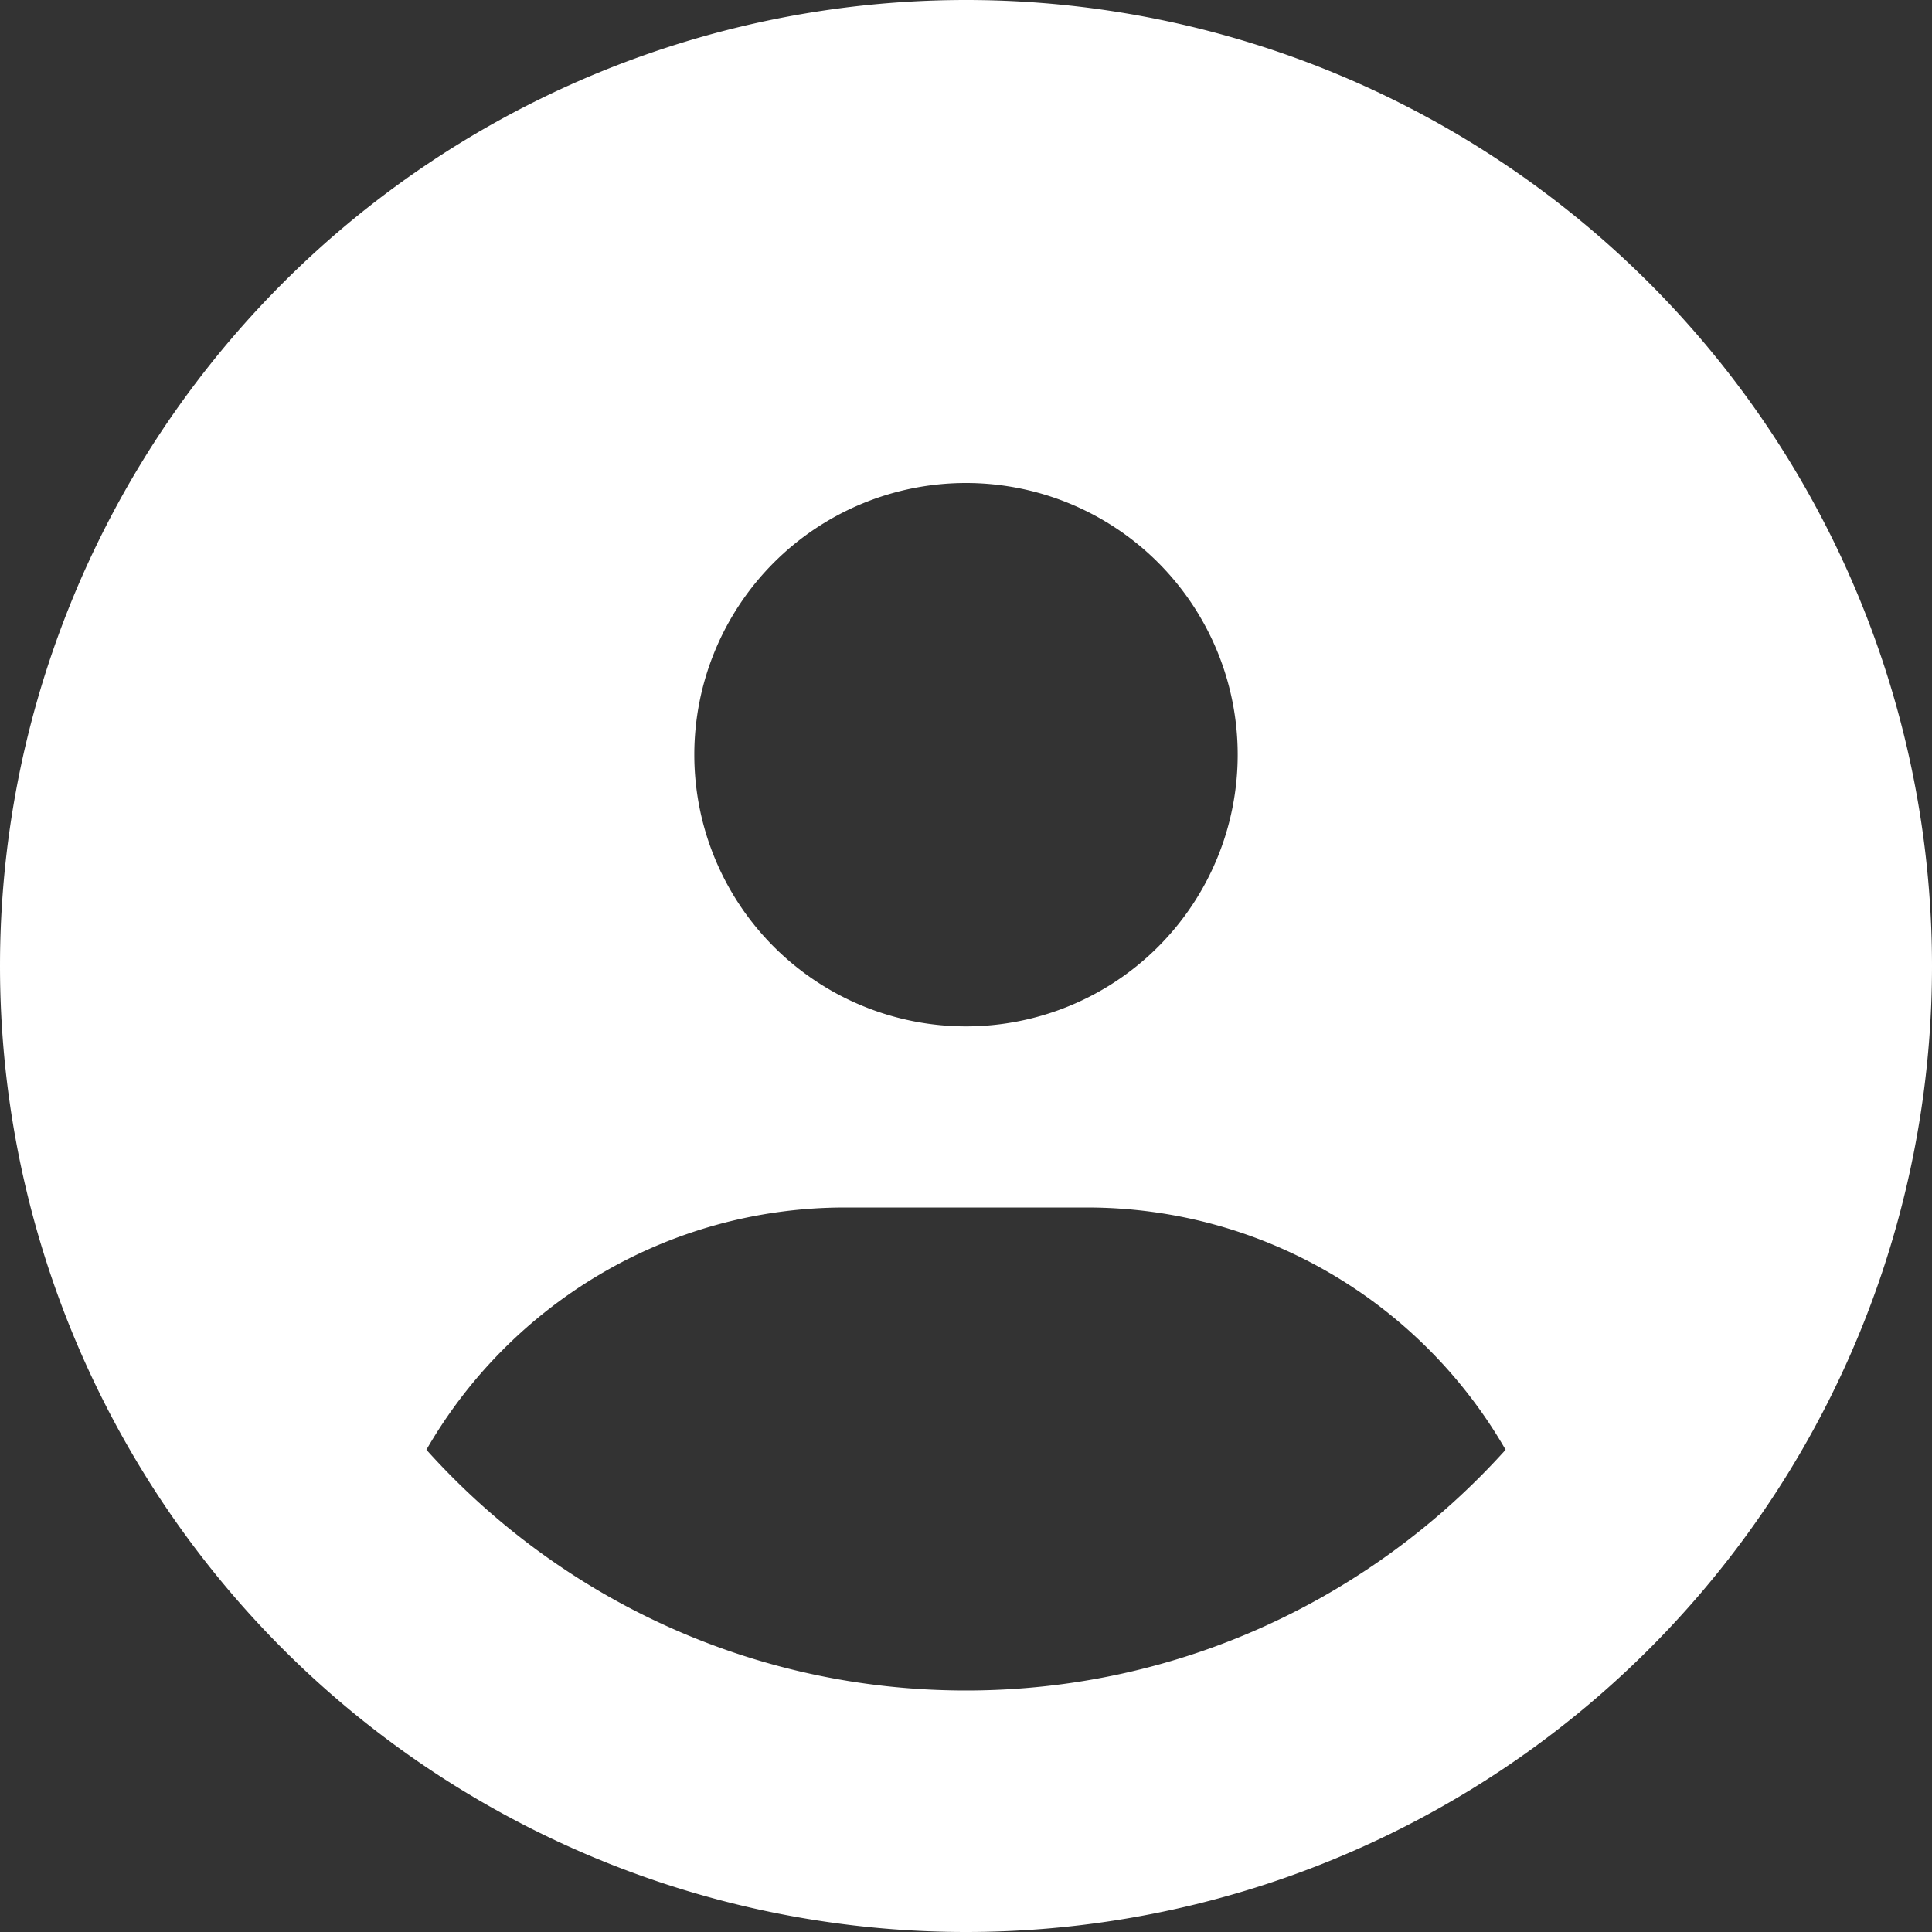
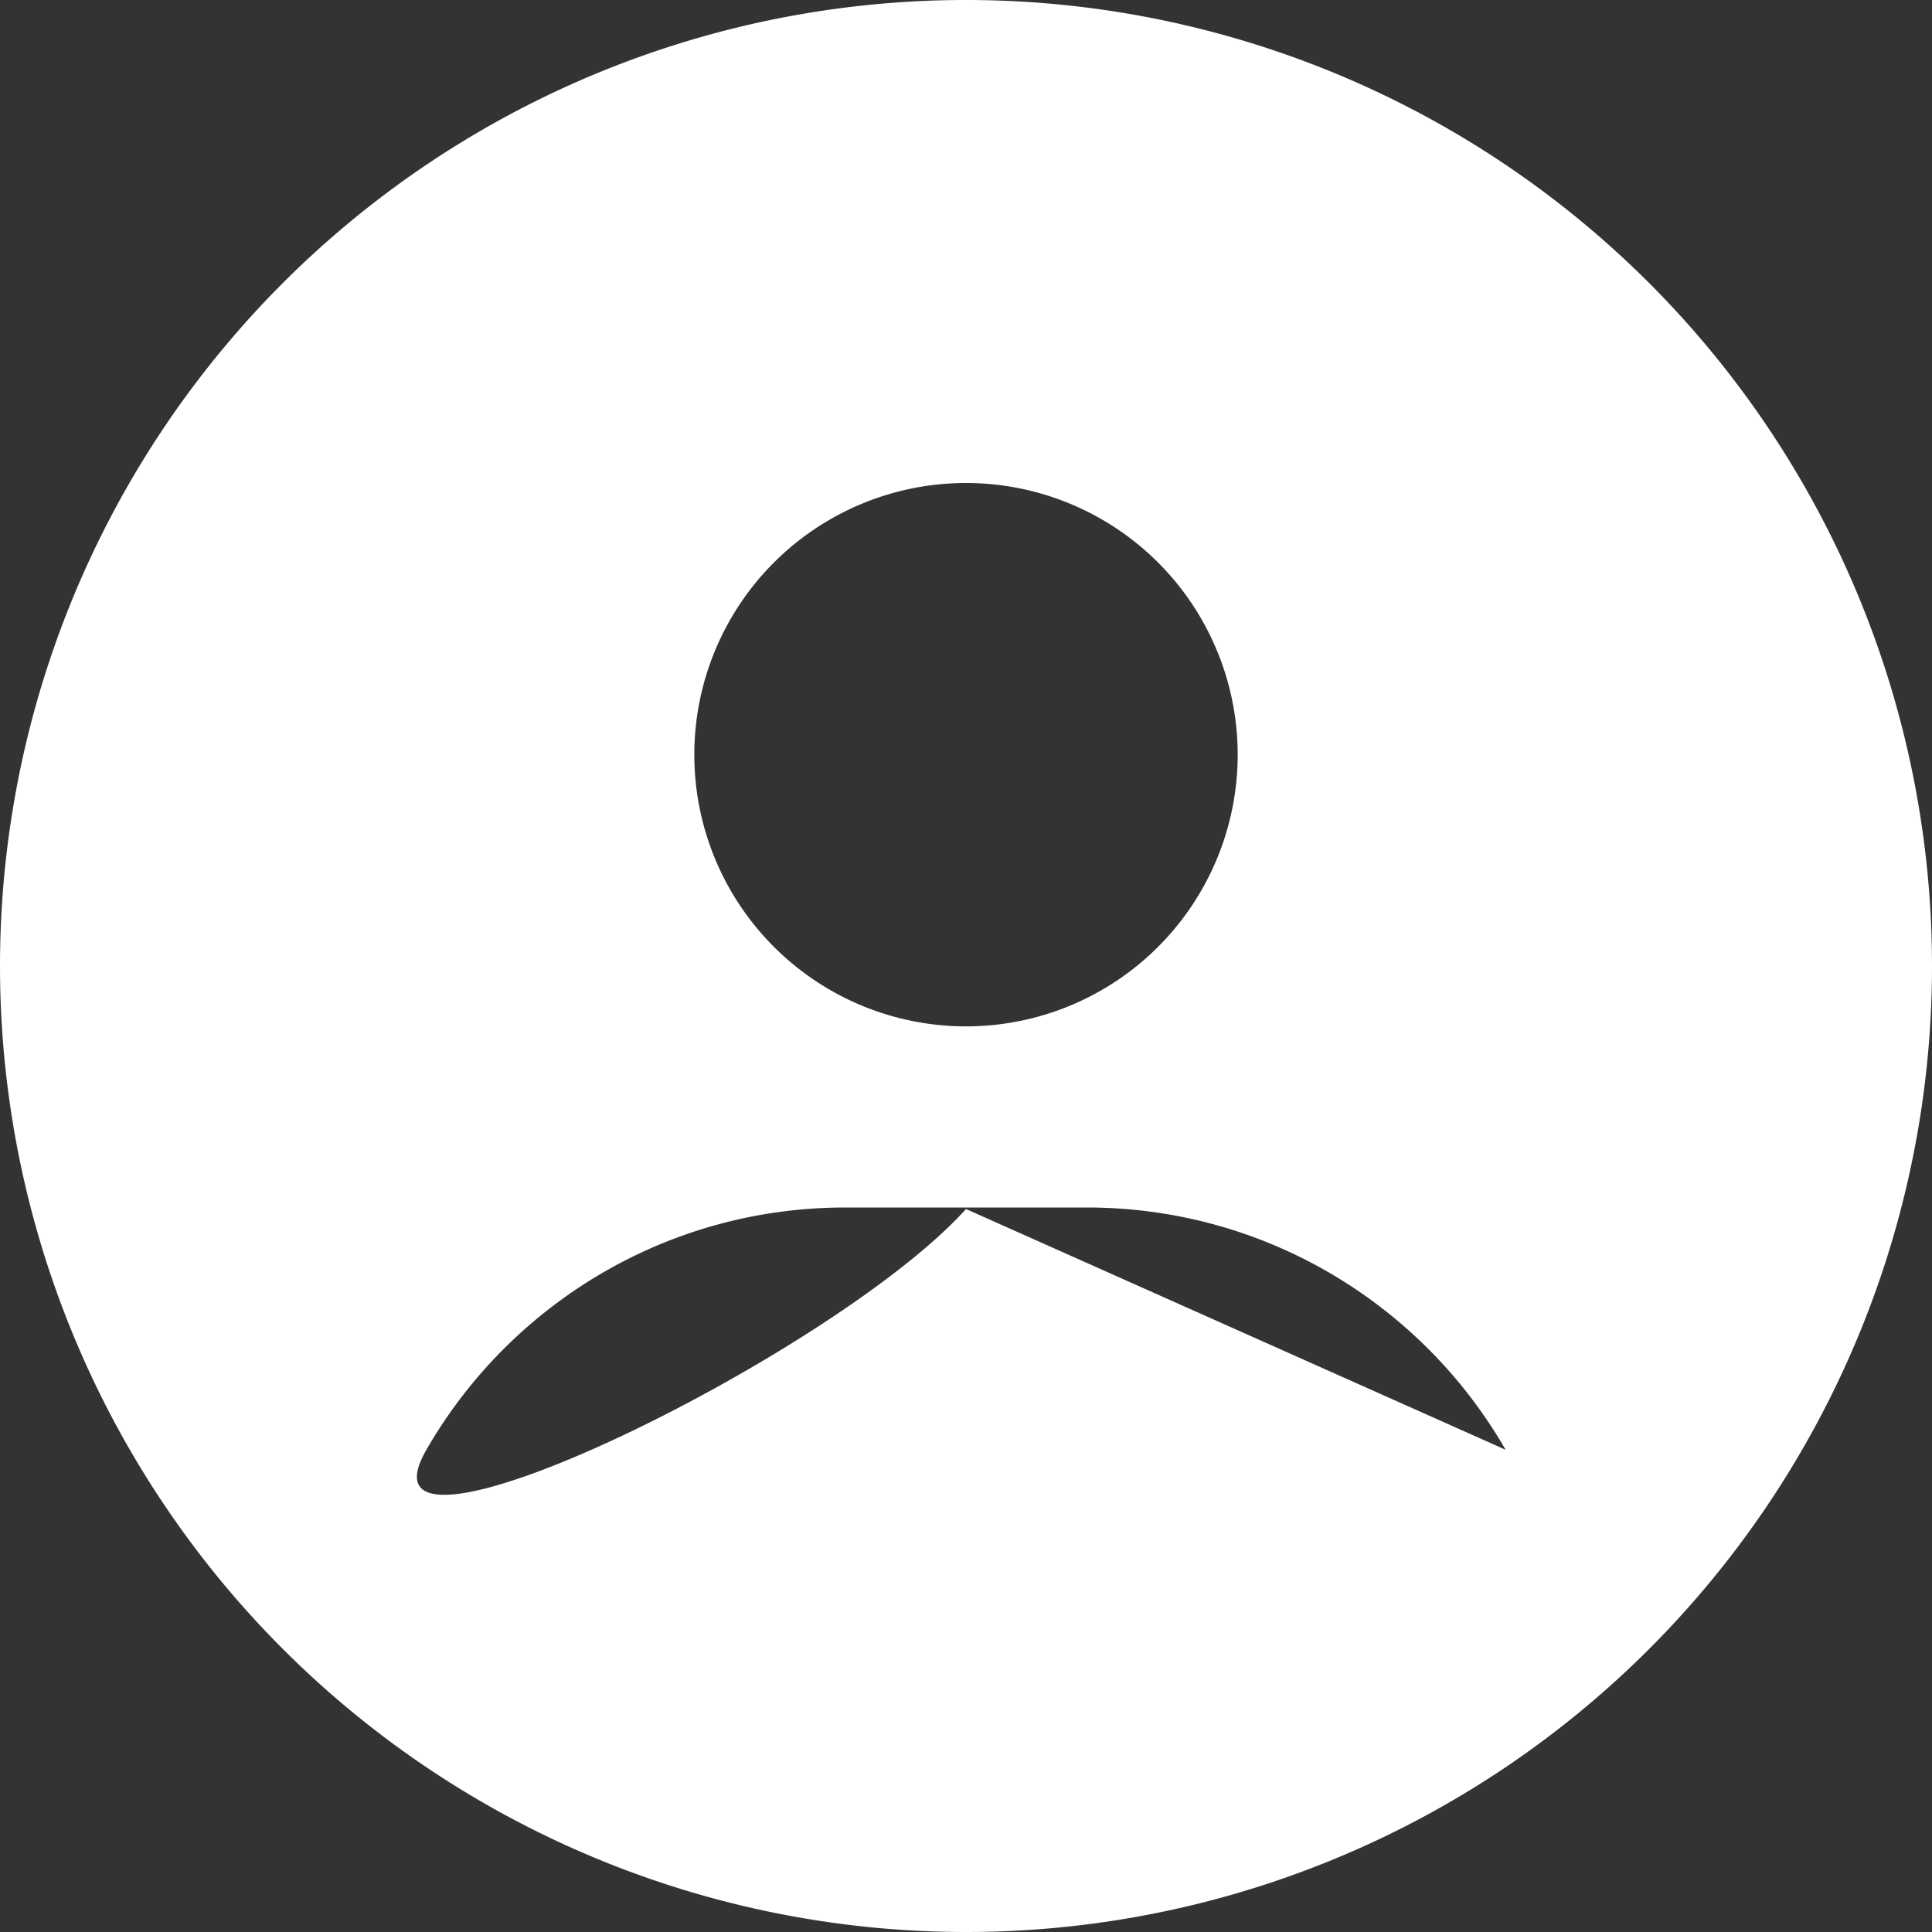
<svg xmlns="http://www.w3.org/2000/svg" viewBox="0 0 512 512">
  <rect x="0" y="0" width="512" height="512" fill="#333333" stroke="none" />
-   <path fill="#ffffff" d="M399 384.2C376.9 345.8 335.4 320 288 320l-64 0c-47.4 0-88.9  25.8-111 64.2c35.2 39.2 86.2 63.8 143 63.8s107.8-24.7 143-63.8zM0 256a256 256 0 1 1   512 0A256 256 0 1 1 0 256zm256 16a72 72 0 1 0 0-144 72 72 0 1 0 0 144z" />
+   <path fill="#ffffff" d="M399 384.2C376.9 345.8 335.4 320 288 320l-64 0c-47.4 0-88.9  25.8-111 64.2s107.8-24.7 143-63.8zM0 256a256 256 0 1 1   512 0A256 256 0 1 1 0 256zm256 16a72 72 0 1 0 0-144 72 72 0 1 0 0 144z" />
</svg>